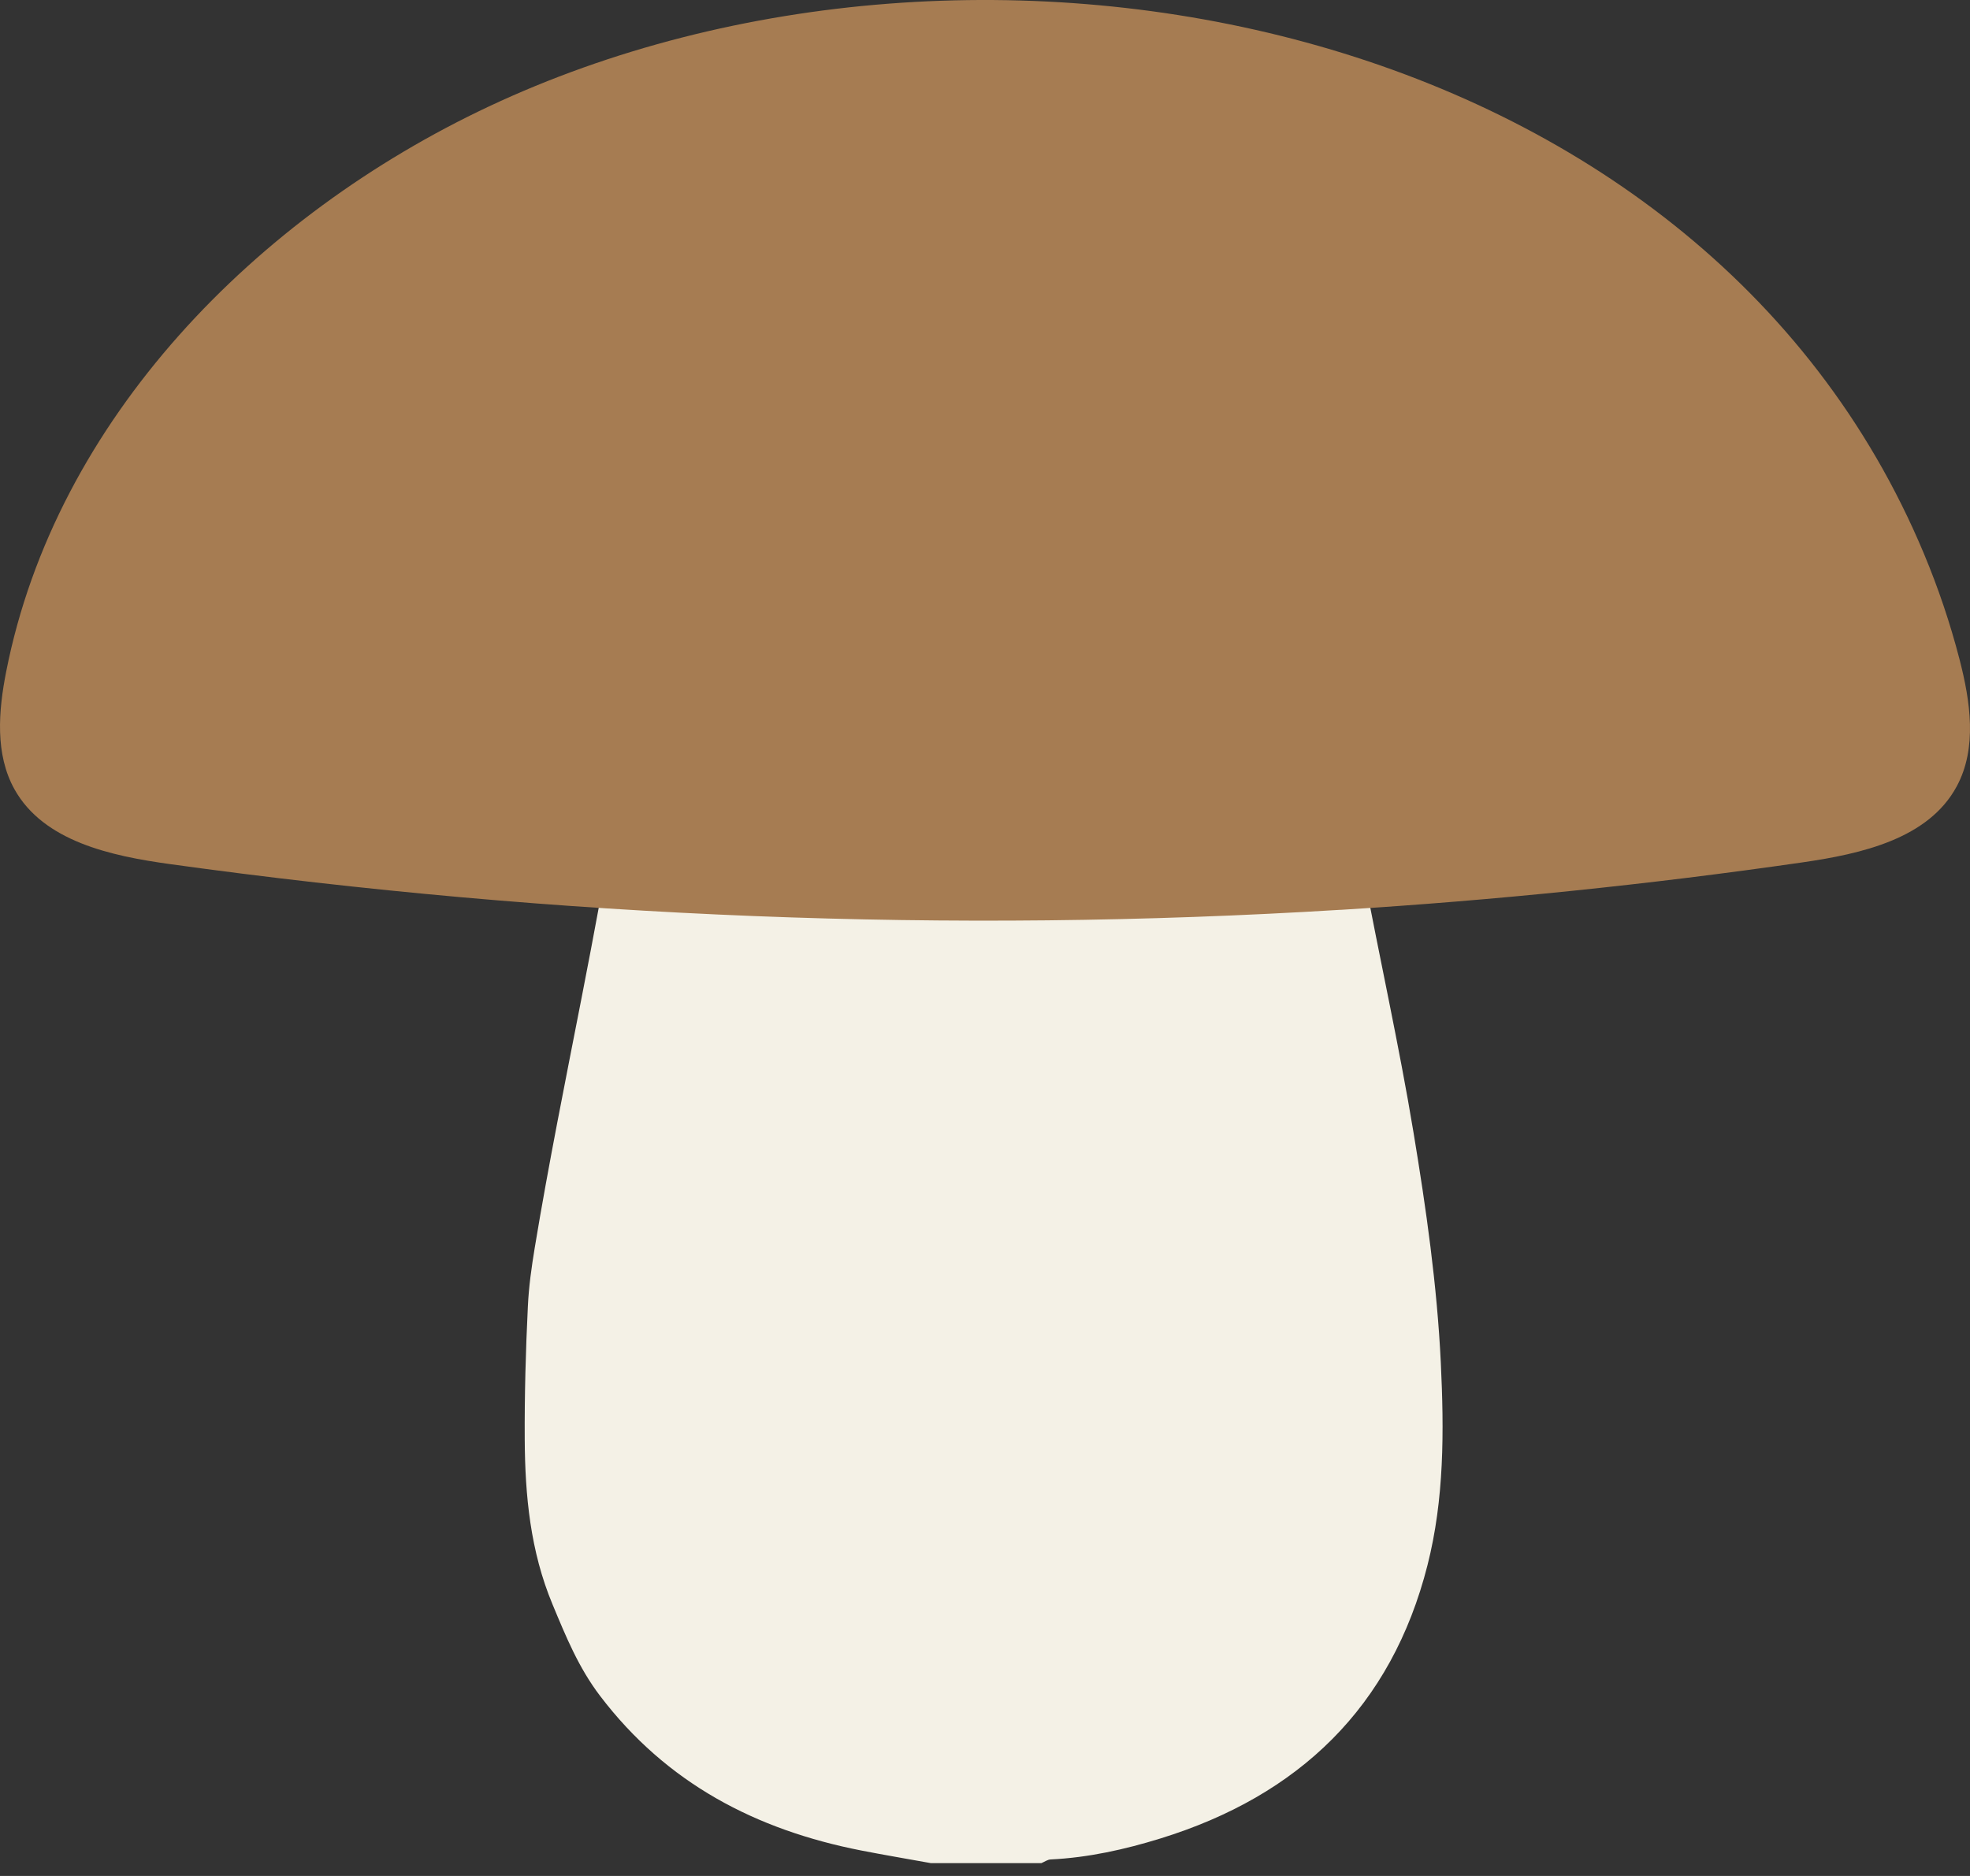
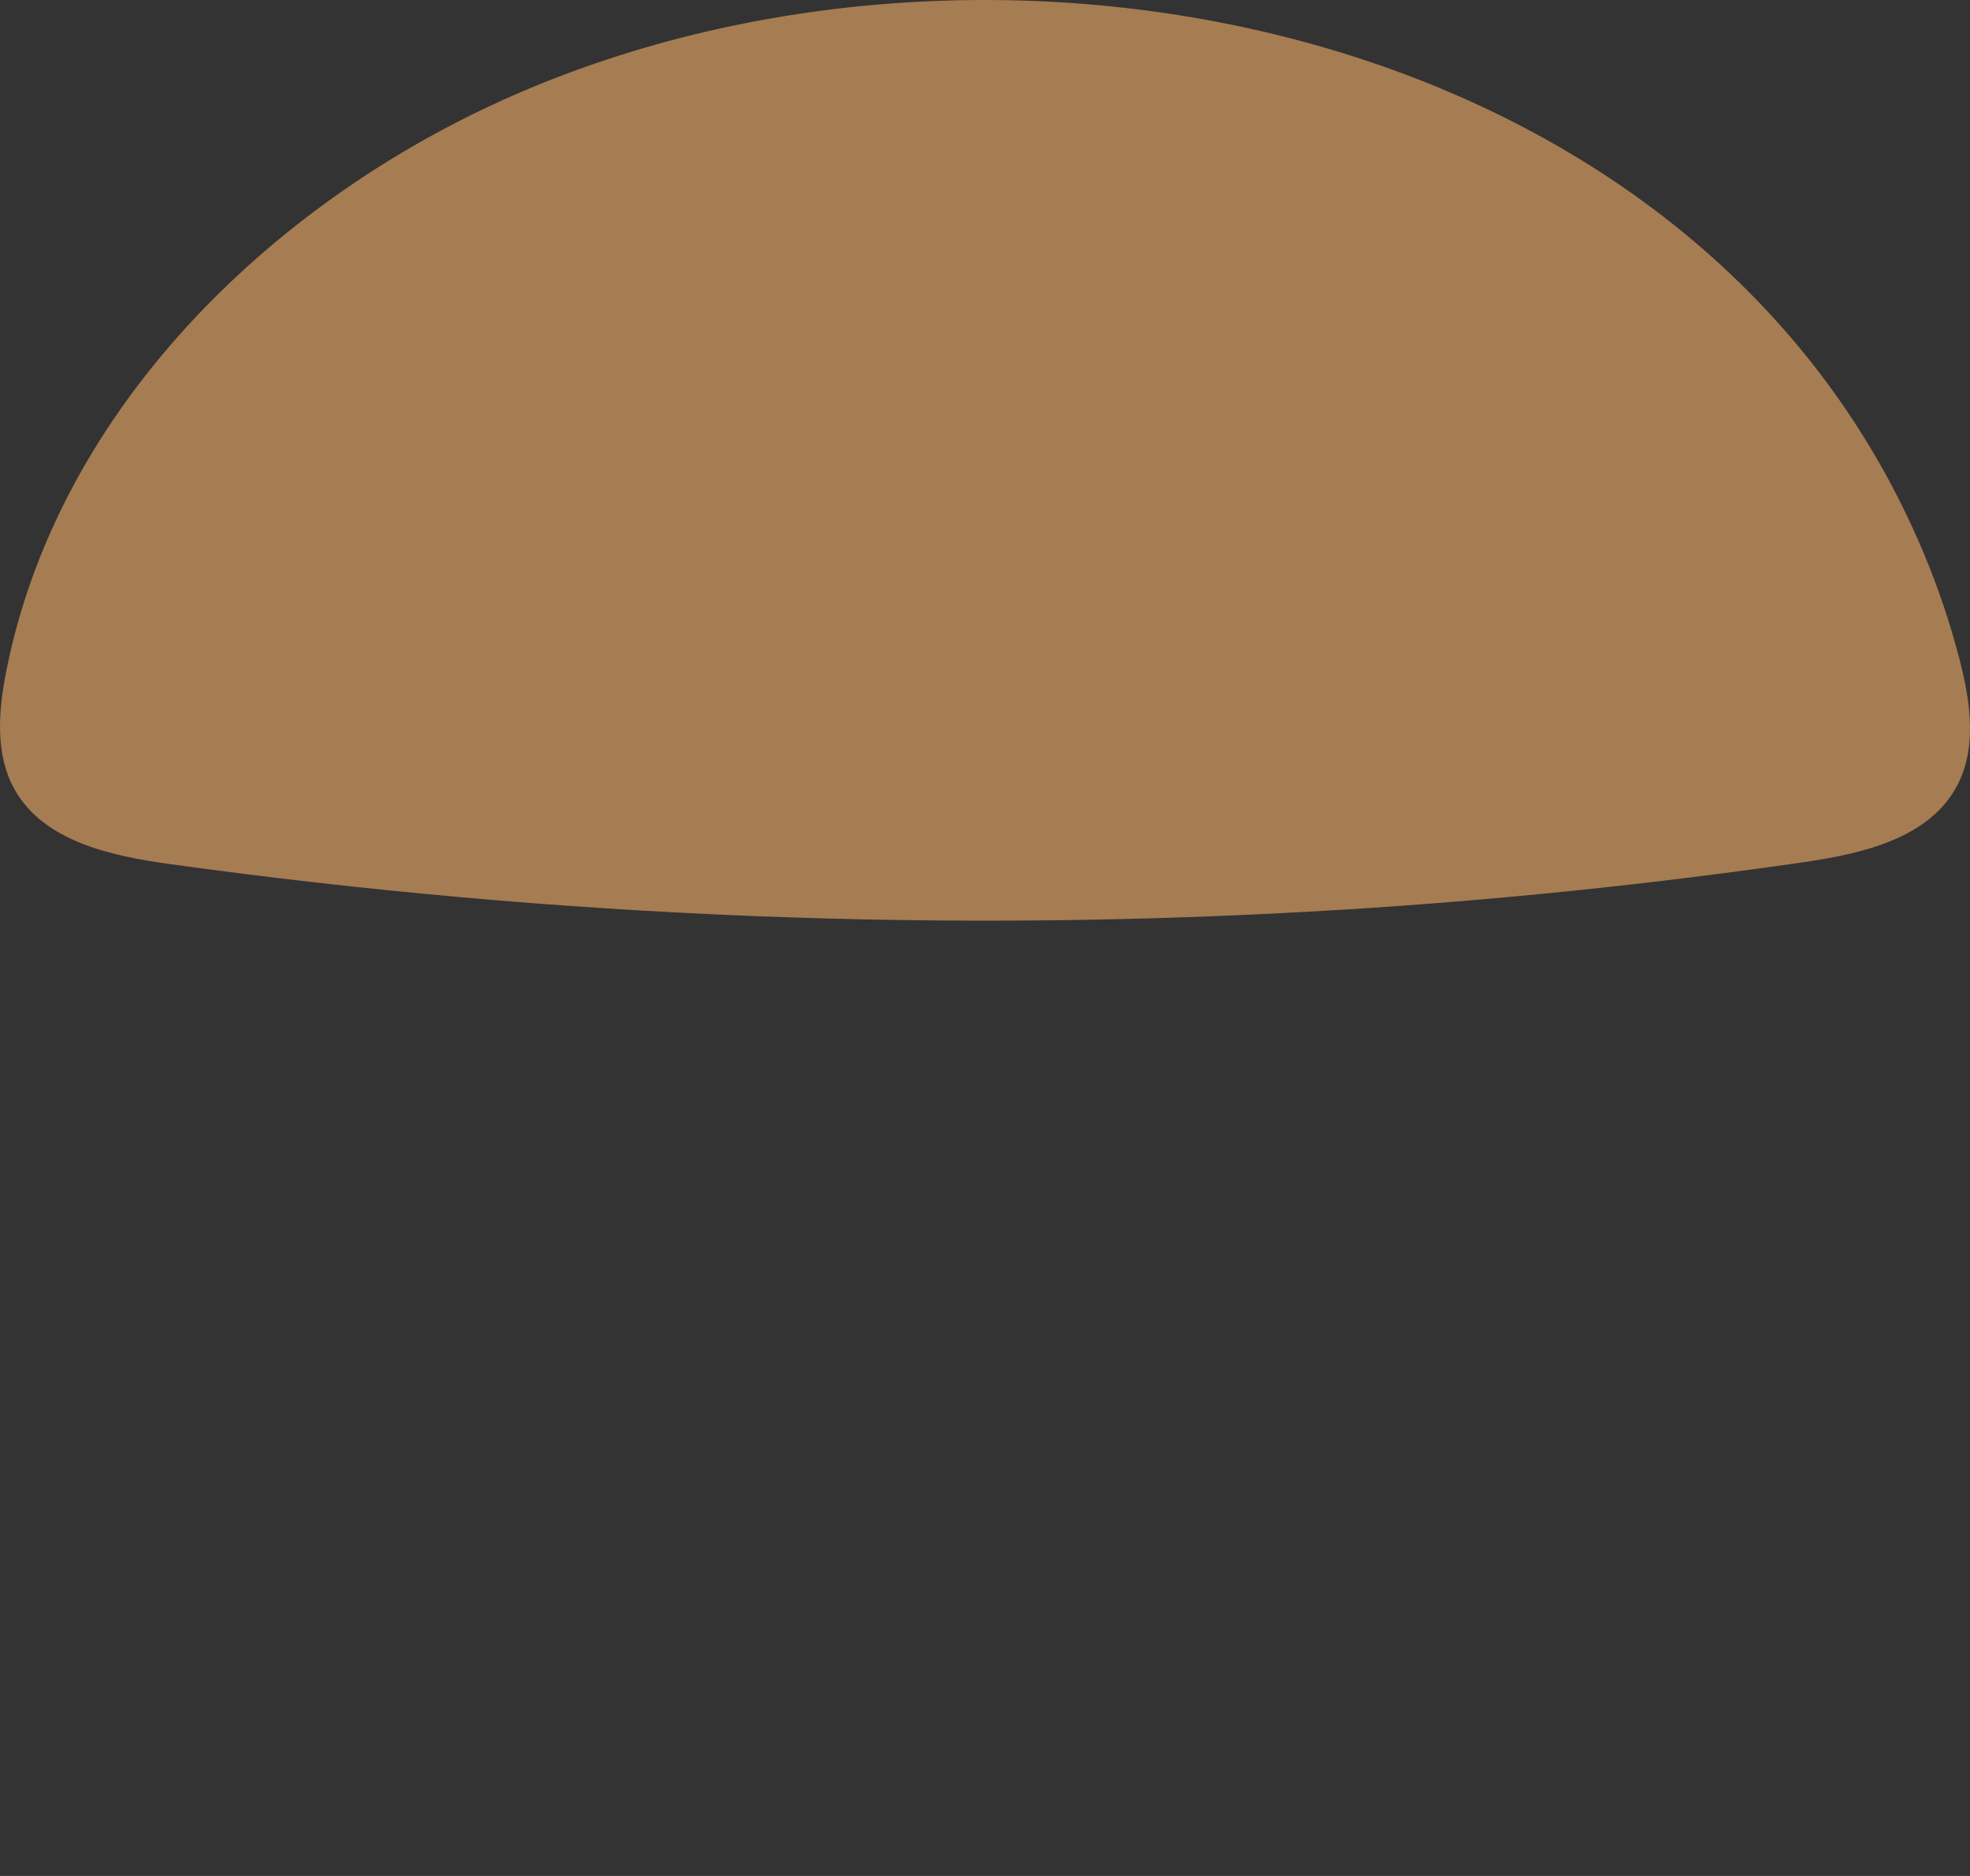
<svg xmlns="http://www.w3.org/2000/svg" fill="none" viewBox="0 0 42 40" height="40" width="42">
  <rect x="0" y="0" width="42" height="40" fill="#333333" stroke="none" />
-   <path fill="#F4F1E6" d="M19.838 39.725C19.346 39.636 18.852 39.553 18.361 39.457C16.117 39.017 14.212 38.026 12.794 36.161C12.334 35.557 12.064 34.892 11.78 34.21C11.307 33.076 11.194 31.893 11.187 30.688C11.182 29.744 11.208 28.8 11.254 27.855C11.274 27.428 11.333 27.017 11.401 26.602C11.696 24.819 12.054 23.047 12.4 21.273C12.663 19.922 12.919 18.57 13.138 17.212C13.219 16.713 13.372 16.223 13.364 15.71C13.613 15.472 13.738 15.846 13.976 15.828C15.206 15.733 16.434 15.921 17.667 15.907C19.979 15.883 22.292 15.899 24.605 15.898C25.012 15.898 25.429 15.954 25.825 15.887C26.743 15.732 27.672 15.908 28.585 15.739C28.664 16.693 28.887 17.625 29.063 18.562C29.41 20.426 29.827 22.279 30.136 24.149C30.405 25.773 30.638 27.403 30.718 29.058C30.788 30.519 30.792 31.963 30.434 33.373C29.666 36.399 27.69 38.289 24.742 39.2C23.979 39.436 23.201 39.609 22.398 39.648C22.333 39.651 22.268 39.699 22.203 39.726H19.84L19.838 39.725Z" />
  <path fill="#A67C52" d="M28.583 19.399C20.261 19.911 11.885 19.569 3.625 18.425C2.363 18.25 0.931 17.942 0.309 16.83C-0.108 16.082 -0.034 15.161 0.132 14.32C1.191 8.939 5.466 4.6 10.425 2.269C20.868 -2.64 36.242 0.361 41.02 11.811C41.324 12.539 41.577 13.288 41.775 14.052C42.008 14.95 42.158 15.951 41.717 16.767C41.114 17.887 39.685 18.206 38.428 18.388C35.162 18.86 31.877 19.197 28.584 19.4L28.583 19.399Z" />
</svg>